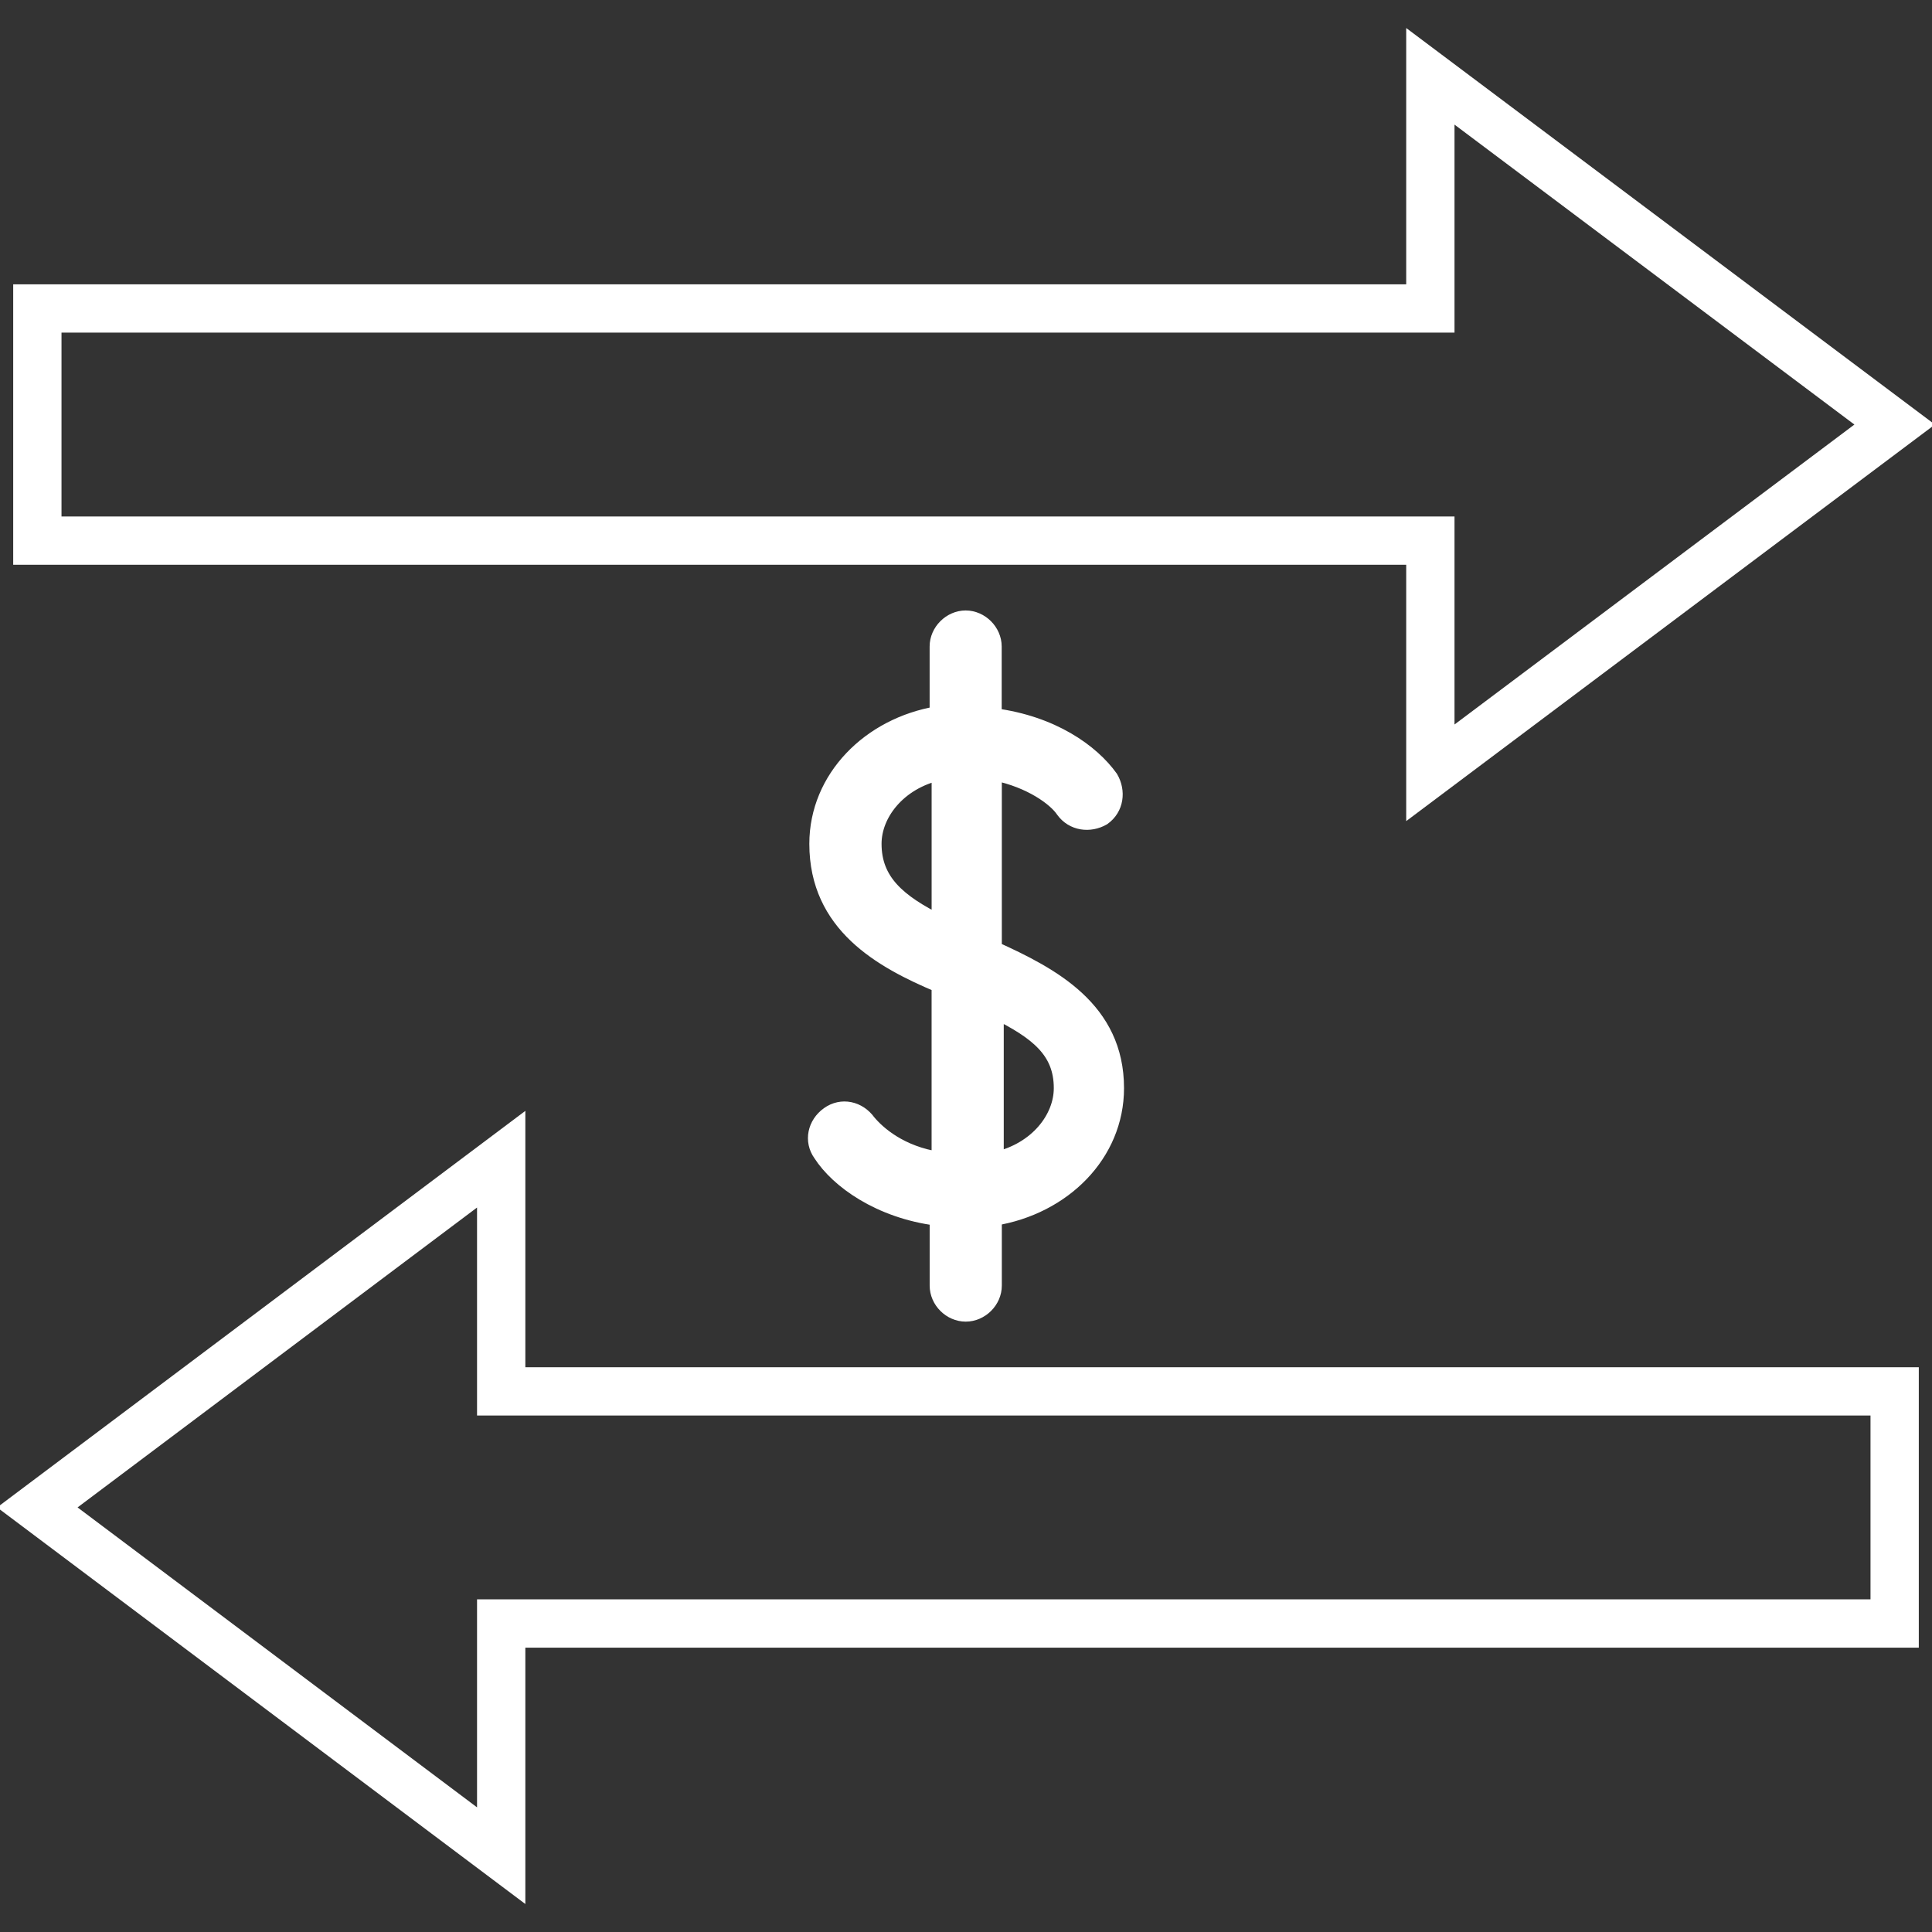
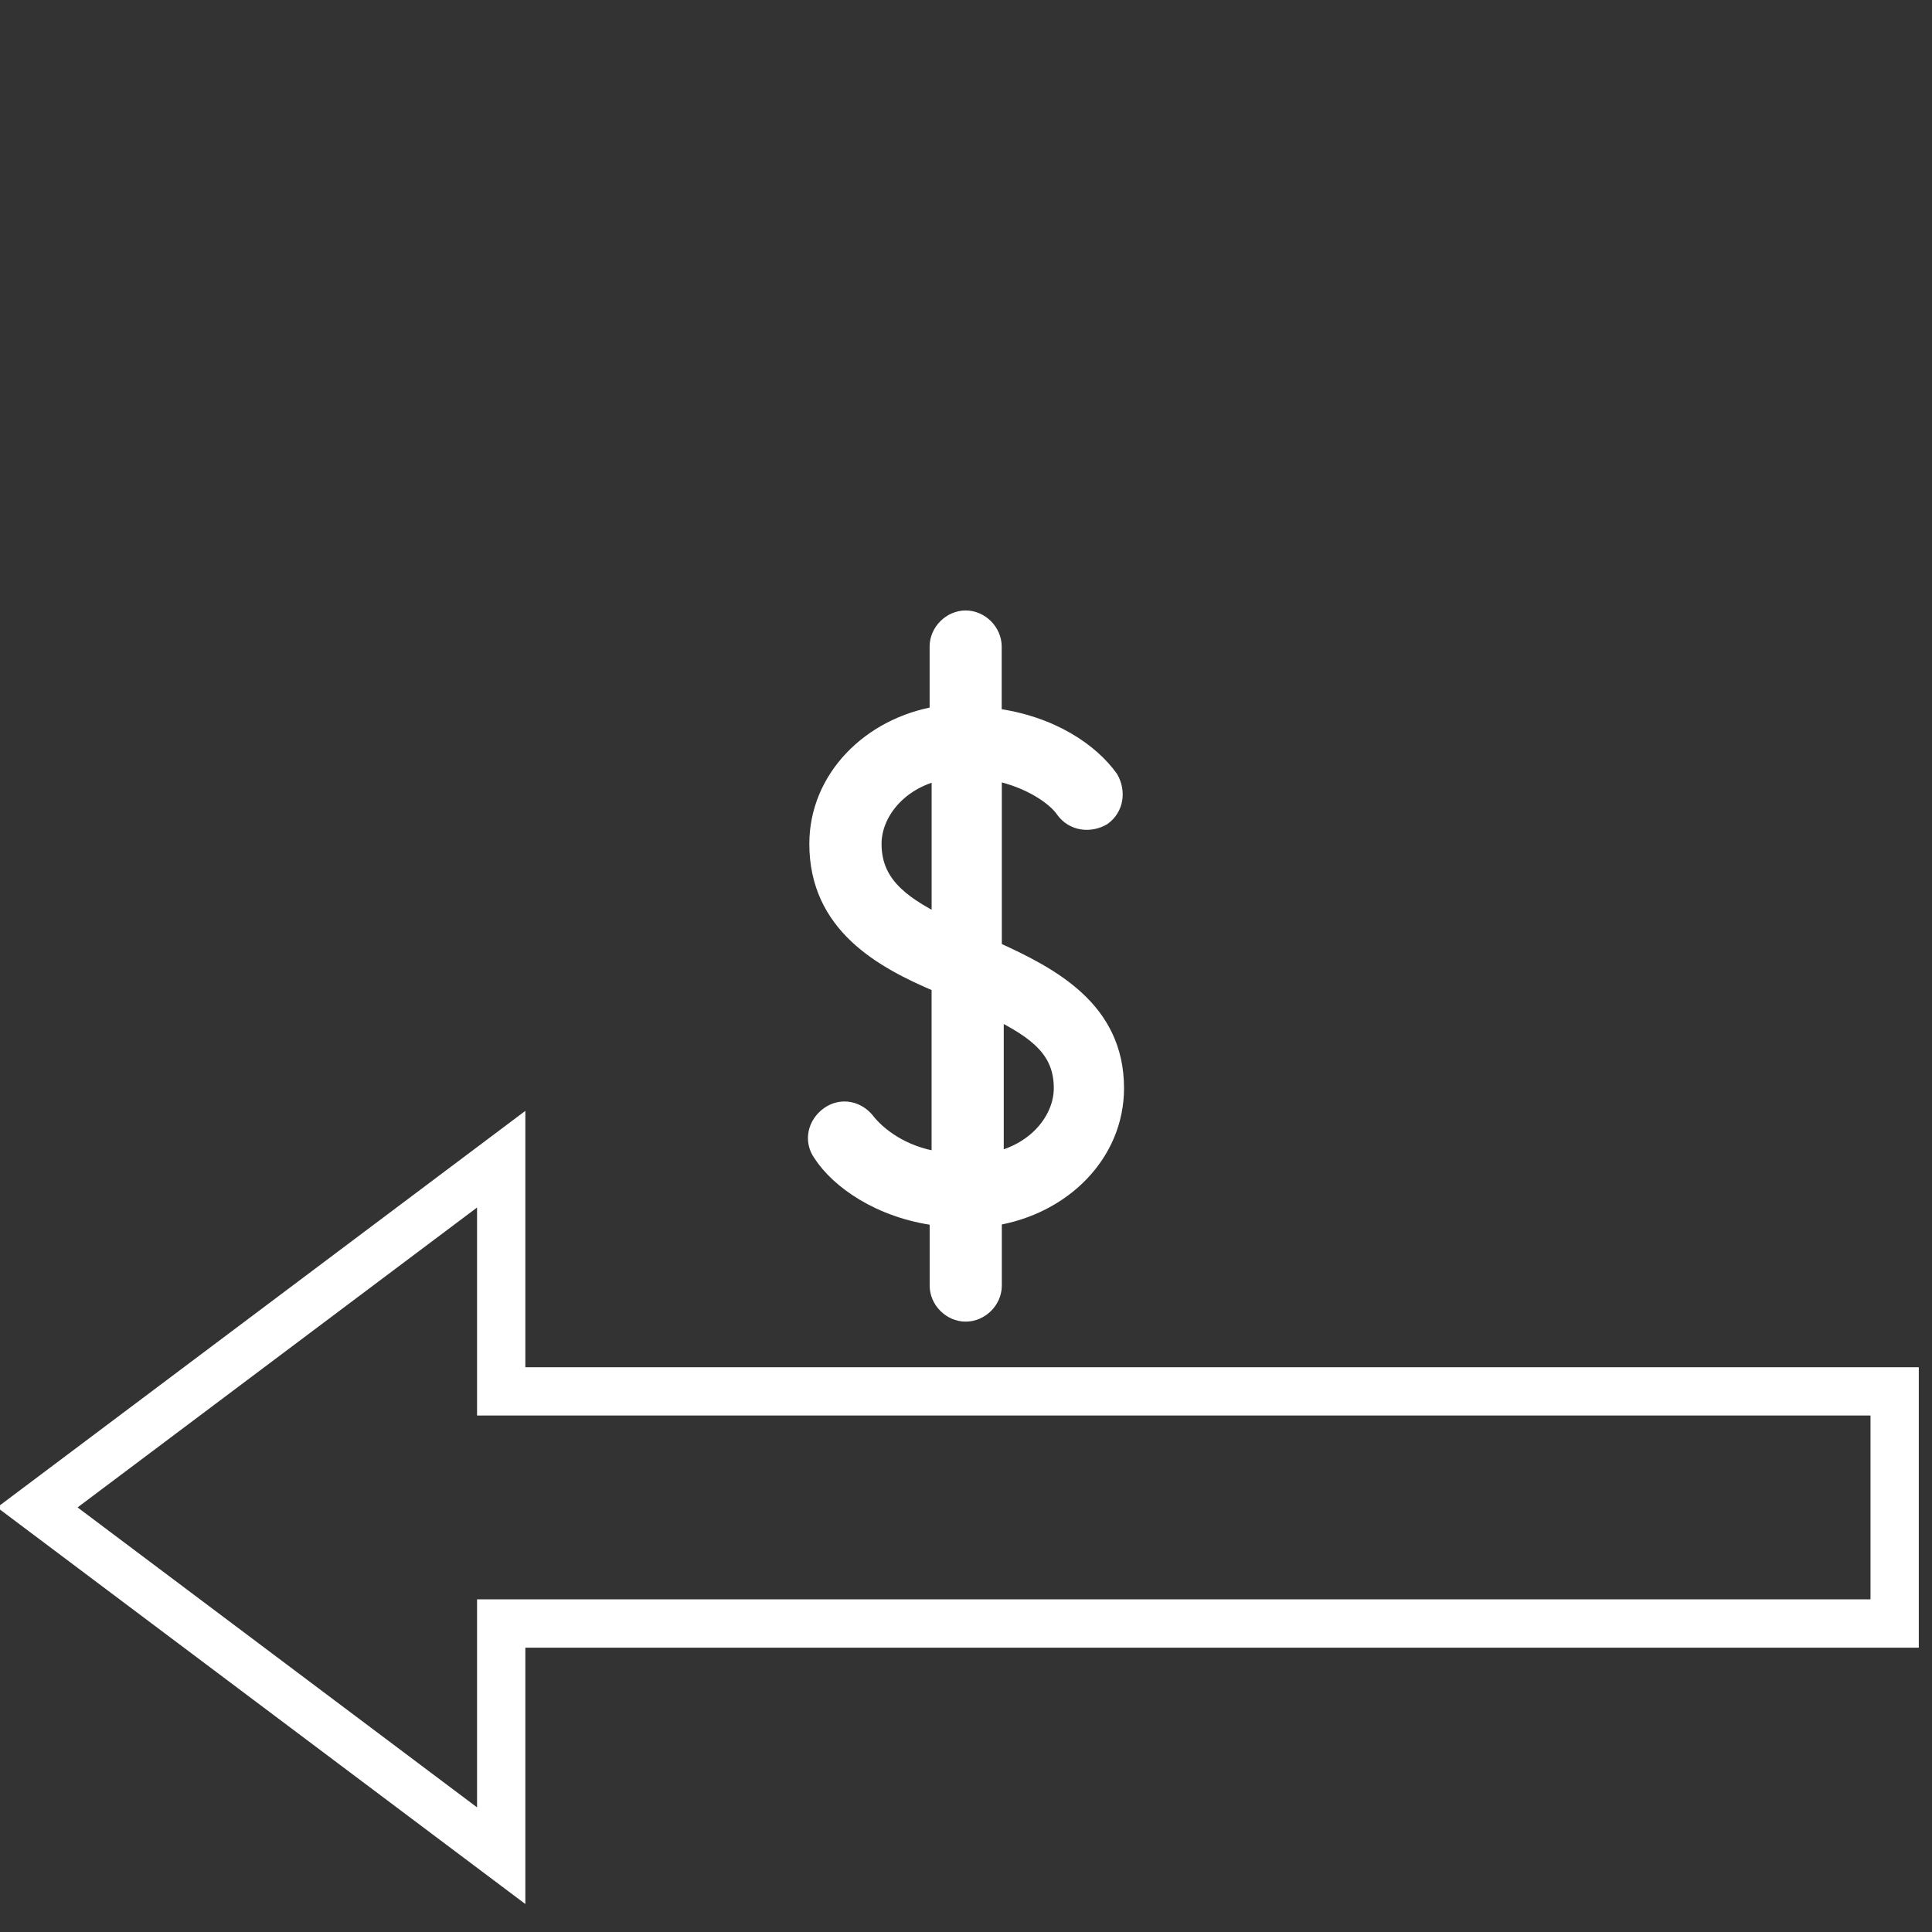
<svg xmlns="http://www.w3.org/2000/svg" version="1.1" id="Layer_1" x="0px" y="0px" width="60px" height="60px" viewBox="0 0 60 60" enable-background="new 0 0 60 60" xml:space="preserve">
  <rect x="0" y="0" width="60" height="60" fill="#333333" stroke="none" />
  <g>
    <polygon fill="none" stroke="#FFFFFF" stroke-width="1.5" stroke-miterlimit="10" points="58.84,50.419 15.565,50.419    15.565,57.63 1.16,46.814 15.565,36 15.565,43.21 58.84,43.21  " />
-     <polygon fill="none" stroke="#FFFFFF" stroke-width="1.5" stroke-miterlimit="10" points="1.16,16.79 44.421,16.79 44.421,24    58.84,13.185 44.421,2.37 44.421,9.58 1.16,9.58  " />
    <path fill="#FFFFFF" stroke="#FFFFFF" stroke-width="0.489" stroke-miterlimit="10" d="M27.133,26.205   c0-0.933,0.761-1.928,2.044-2.219v4.67C27.895,28.015,27.133,27.372,27.133,26.205z M30.928,31.4   c1.283,0.641,2.043,1.227,2.043,2.393c0,0.936-0.76,1.93-2.043,2.223V31.4z M26.958,34.848c-0.294-0.408-0.817-0.527-1.227-0.234   c-0.407,0.291-0.526,0.818-0.233,1.223c0.526,0.818,1.81,1.756,3.618,1.986v2.102c0,0.471,0.405,0.875,0.875,0.875   c0.47,0,0.877-0.404,0.877-0.875v-2.102c2.16-0.348,3.795-1.986,3.795-4.029c0-2.449-1.986-3.5-3.795-4.319v-5.485   c1.167,0.234,1.927,0.817,2.16,1.167c0.291,0.407,0.818,0.468,1.224,0.234c0.409-0.292,0.468-0.817,0.231-1.226   c-0.584-0.817-1.808-1.693-3.619-1.928v-2.16c0-0.468-0.407-0.874-0.874-0.874c-0.469,0-0.875,0.406-0.875,0.874v2.101   c-2.099,0.351-3.736,1.985-3.736,4.028c0,2.512,1.986,3.618,3.797,4.379v5.432C27.951,35.836,27.248,35.197,26.958,34.848z" />
  </g>
</svg>